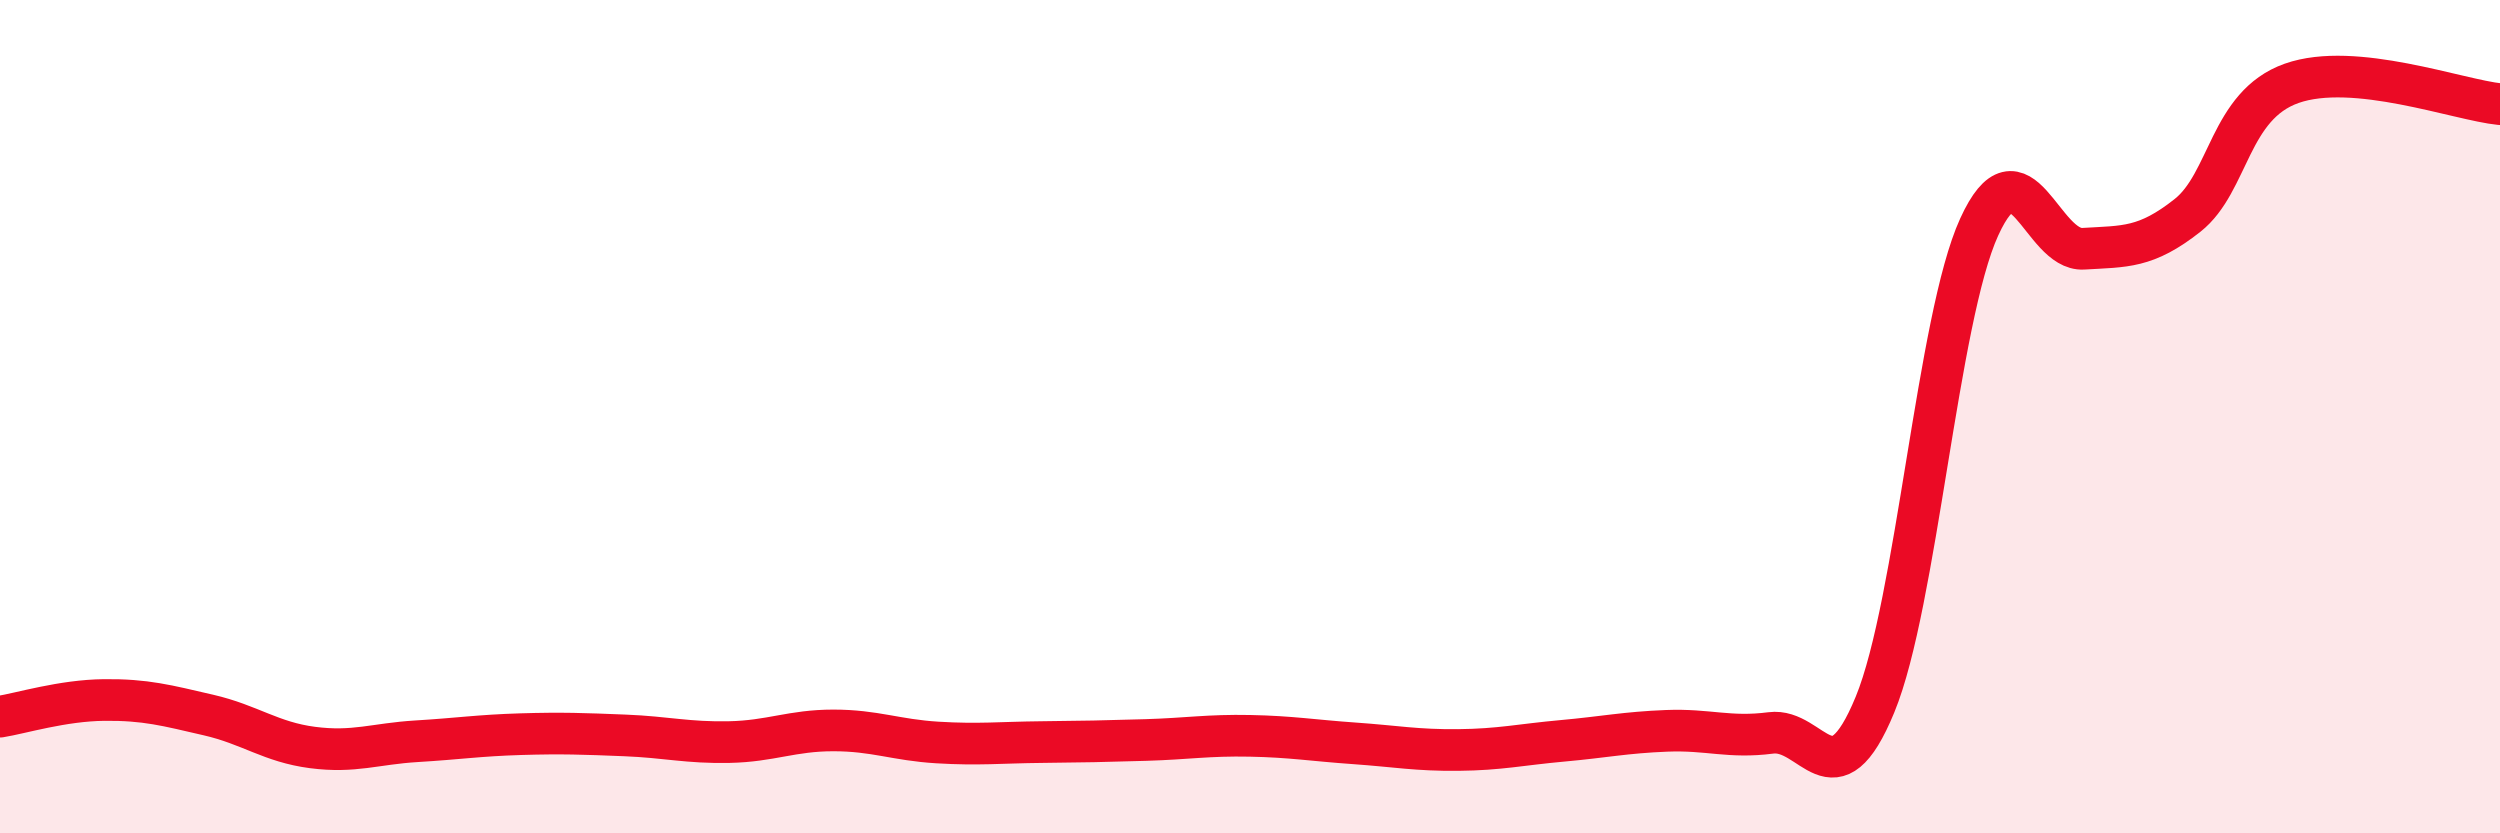
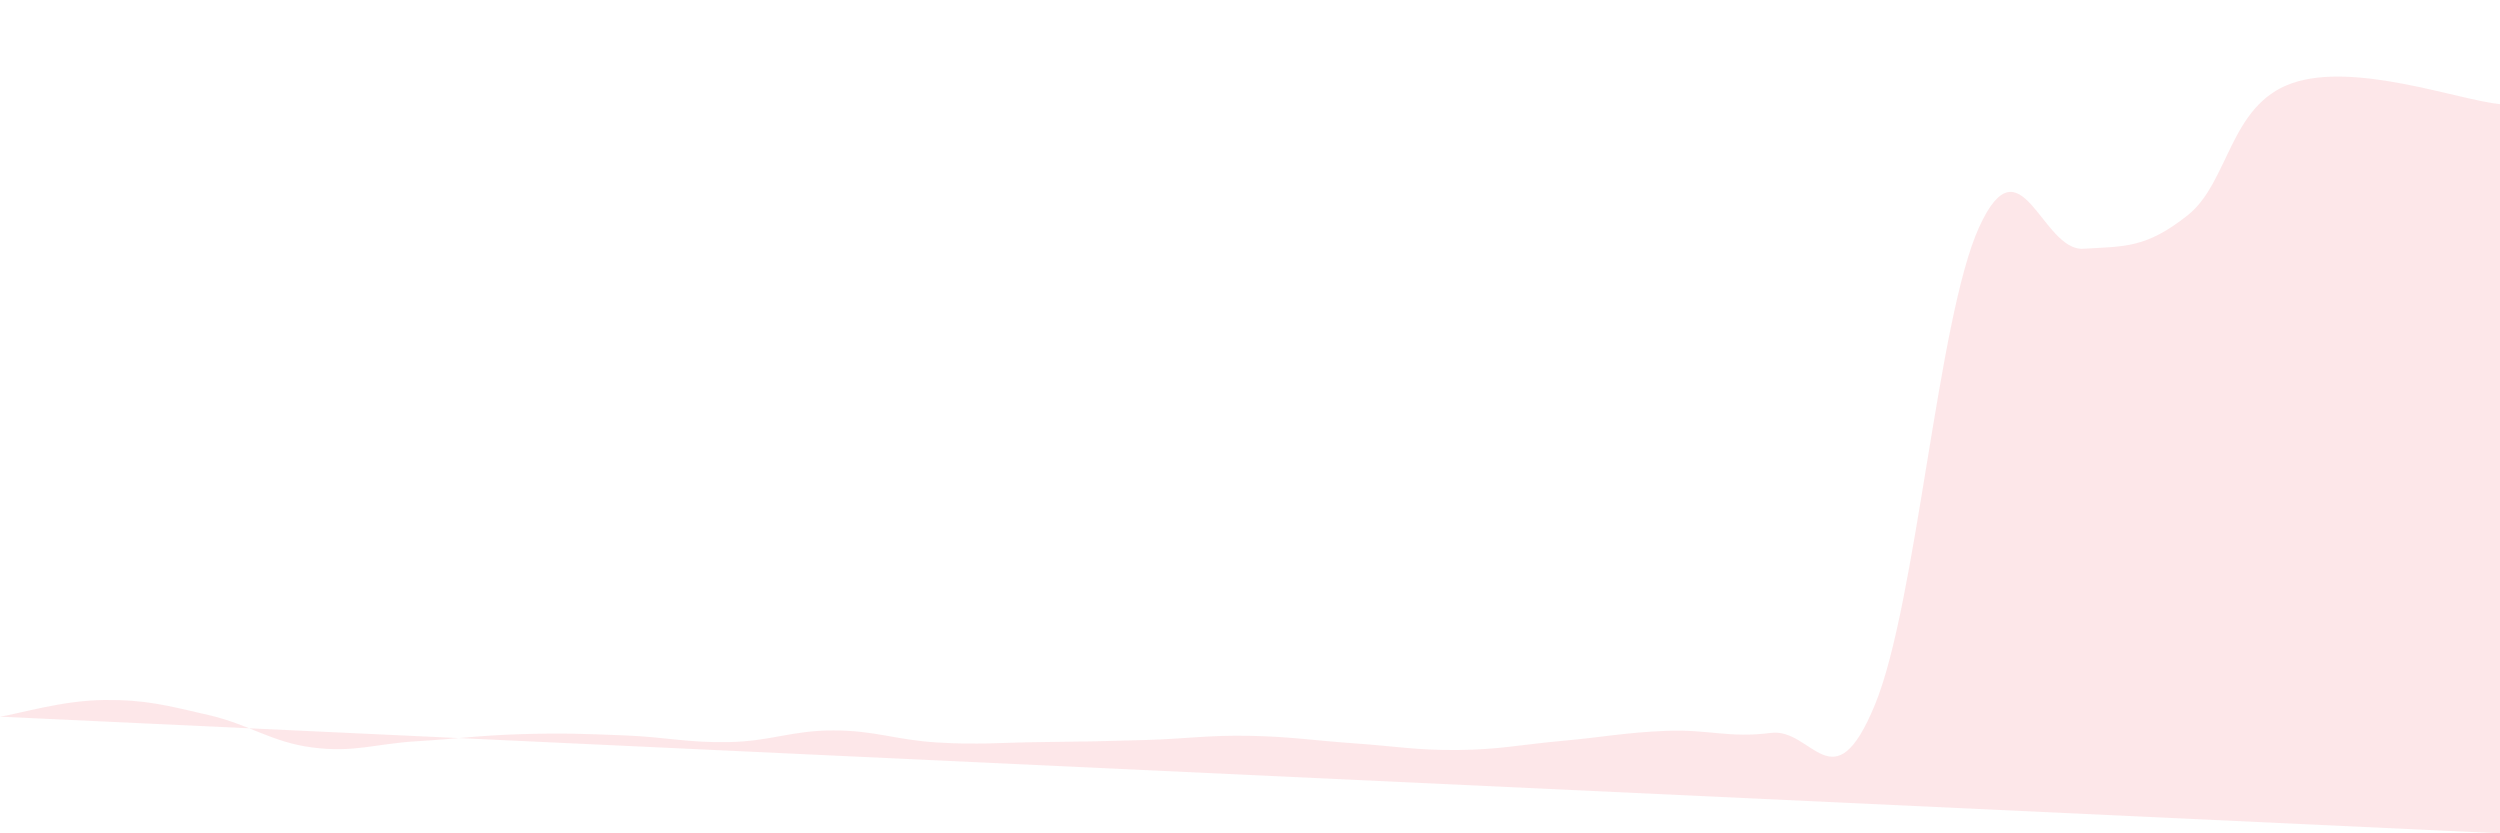
<svg xmlns="http://www.w3.org/2000/svg" width="60" height="20" viewBox="0 0 60 20">
-   <path d="M 0,17.2 C 0.5,17.12 1.5,16.81 2.5,16.8 C 3.5,16.79 4,16.93 5,17.16 C 6,17.39 6.5,17.81 7.5,17.94 C 8.5,18.07 9,17.85 10,17.79 C 11,17.73 11.5,17.65 12.5,17.62 C 13.5,17.59 14,17.61 15,17.65 C 16,17.69 16.5,17.83 17.5,17.81 C 18.5,17.79 19,17.53 20,17.53 C 21,17.53 21.5,17.76 22.5,17.82 C 23.5,17.88 24,17.82 25,17.81 C 26,17.8 26.5,17.79 27.5,17.76 C 28.5,17.73 29,17.64 30,17.66 C 31,17.68 31.5,17.77 32.5,17.84 C 33.5,17.91 34,18.01 35,18 C 36,17.99 36.5,17.87 37.5,17.78 C 38.5,17.69 39,17.58 40,17.54 C 41,17.5 41.5,17.72 42.5,17.59 C 43.5,17.46 44,19.34 45,16.91 C 46,14.48 46.5,7.64 47.5,5.45 C 48.5,3.26 49,6.03 50,5.97 C 51,5.91 51.5,5.96 52.5,5.17 C 53.5,4.38 53.5,2.53 55,2 C 56.5,1.47 59,2.4 60,2.5L60 20L0 20Z" fill="#EB0A25" opacity="0.1" stroke-linecap="round" stroke-linejoin="round" />
-   <path d="M 0,17.2 C 0.5,17.12 1.5,16.81 2.5,16.8 C 3.5,16.79 4,16.93 5,17.16 C 6,17.39 6.5,17.81 7.5,17.94 C 8.5,18.07 9,17.85 10,17.79 C 11,17.73 11.5,17.65 12.5,17.62 C 13.5,17.59 14,17.61 15,17.65 C 16,17.69 16.5,17.83 17.5,17.81 C 18.5,17.79 19,17.53 20,17.53 C 21,17.53 21.5,17.76 22.5,17.82 C 23.5,17.88 24,17.82 25,17.81 C 26,17.8 26.5,17.79 27.5,17.76 C 28.5,17.73 29,17.64 30,17.66 C 31,17.68 31.5,17.77 32.5,17.84 C 33.5,17.91 34,18.01 35,18 C 36,17.99 36.5,17.87 37.5,17.78 C 38.5,17.69 39,17.58 40,17.54 C 41,17.5 41.5,17.72 42.5,17.59 C 43.5,17.46 44,19.34 45,16.91 C 46,14.48 46.5,7.64 47.5,5.45 C 48.5,3.26 49,6.03 50,5.97 C 51,5.91 51.5,5.96 52.5,5.17 C 53.5,4.38 53.5,2.53 55,2 C 56.5,1.47 59,2.4 60,2.5" stroke="#EB0A25" stroke-width="1" fill="none" stroke-linecap="round" stroke-linejoin="round" />
+   <path d="M 0,17.2 C 0.5,17.12 1.5,16.81 2.5,16.8 C 3.5,16.79 4,16.93 5,17.16 C 6,17.39 6.5,17.81 7.5,17.94 C 8.5,18.07 9,17.85 10,17.79 C 11,17.73 11.5,17.65 12.5,17.62 C 13.5,17.59 14,17.61 15,17.65 C 16,17.69 16.5,17.83 17.5,17.81 C 18.5,17.79 19,17.53 20,17.53 C 21,17.53 21.5,17.76 22.5,17.82 C 23.5,17.88 24,17.82 25,17.81 C 26,17.8 26.5,17.79 27.5,17.76 C 28.5,17.73 29,17.64 30,17.66 C 31,17.68 31.5,17.77 32.5,17.84 C 33.5,17.91 34,18.01 35,18 C 36,17.99 36.5,17.87 37.5,17.78 C 38.5,17.69 39,17.58 40,17.54 C 41,17.5 41.5,17.72 42.5,17.59 C 43.5,17.46 44,19.34 45,16.91 C 46,14.48 46.5,7.64 47.5,5.45 C 48.5,3.26 49,6.03 50,5.97 C 51,5.91 51.5,5.96 52.5,5.17 C 53.5,4.38 53.5,2.53 55,2 C 56.5,1.47 59,2.4 60,2.5L60 20Z" fill="#EB0A25" opacity="0.1" stroke-linecap="round" stroke-linejoin="round" />
</svg>